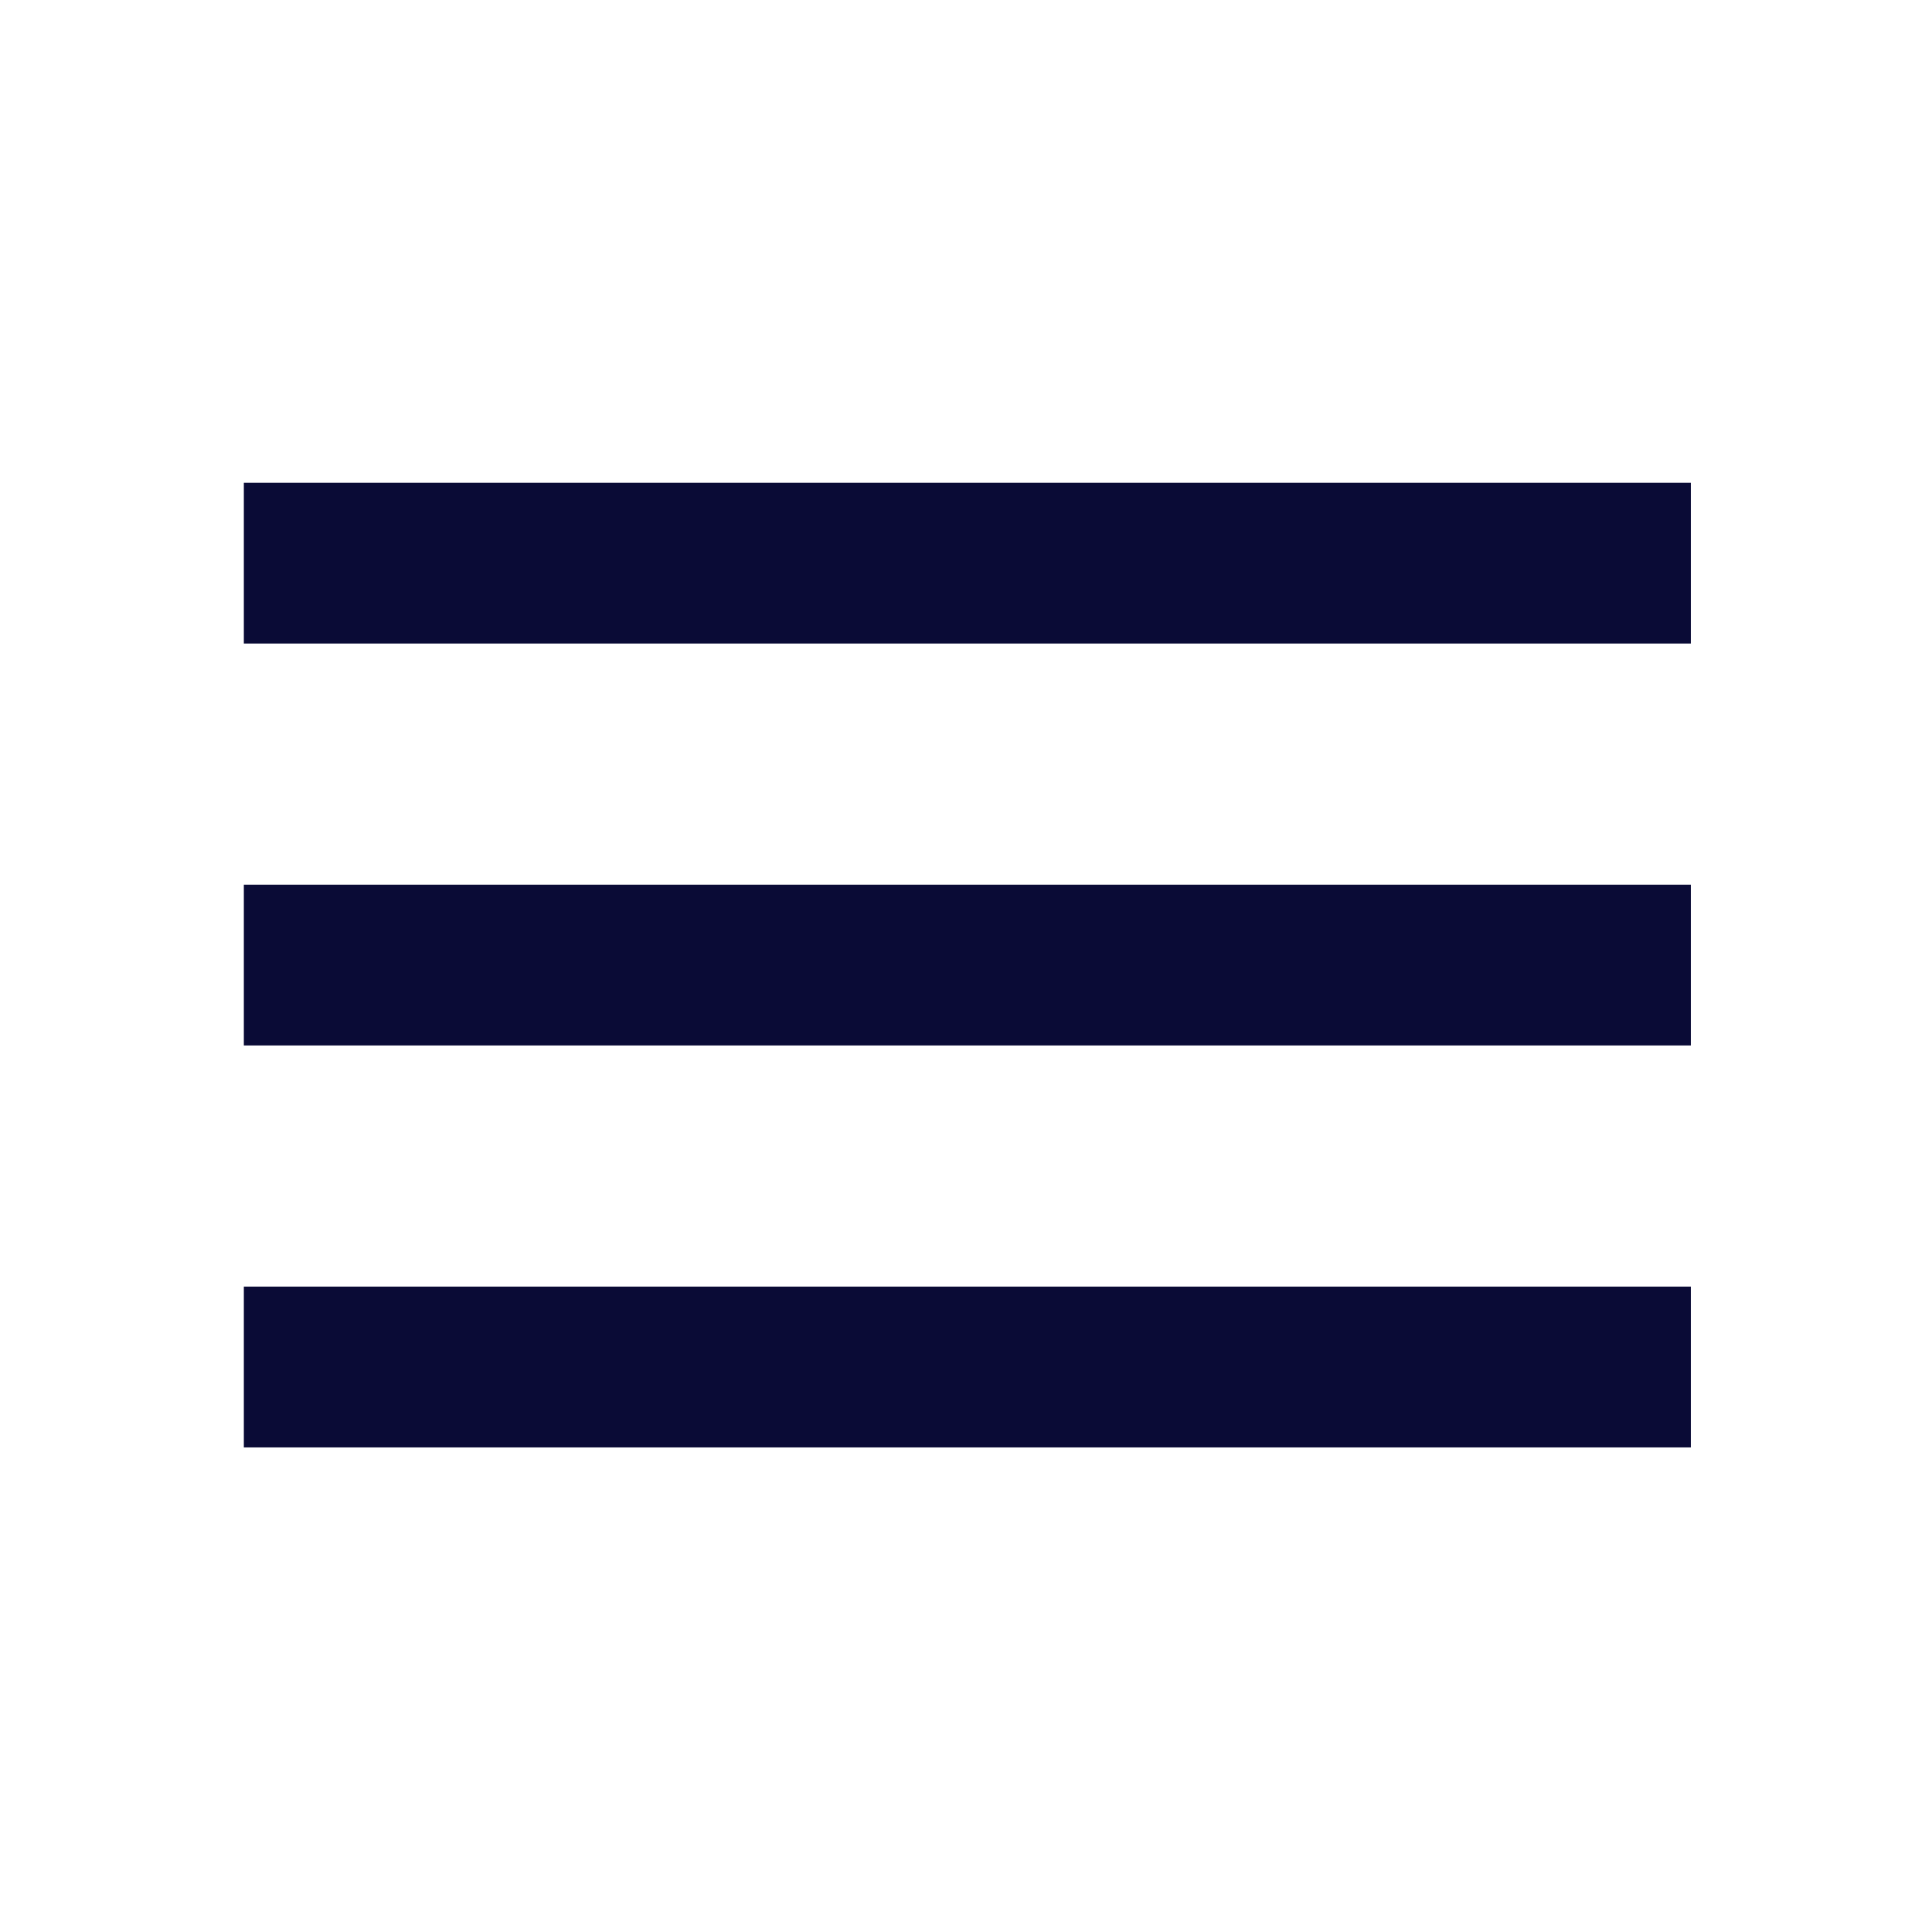
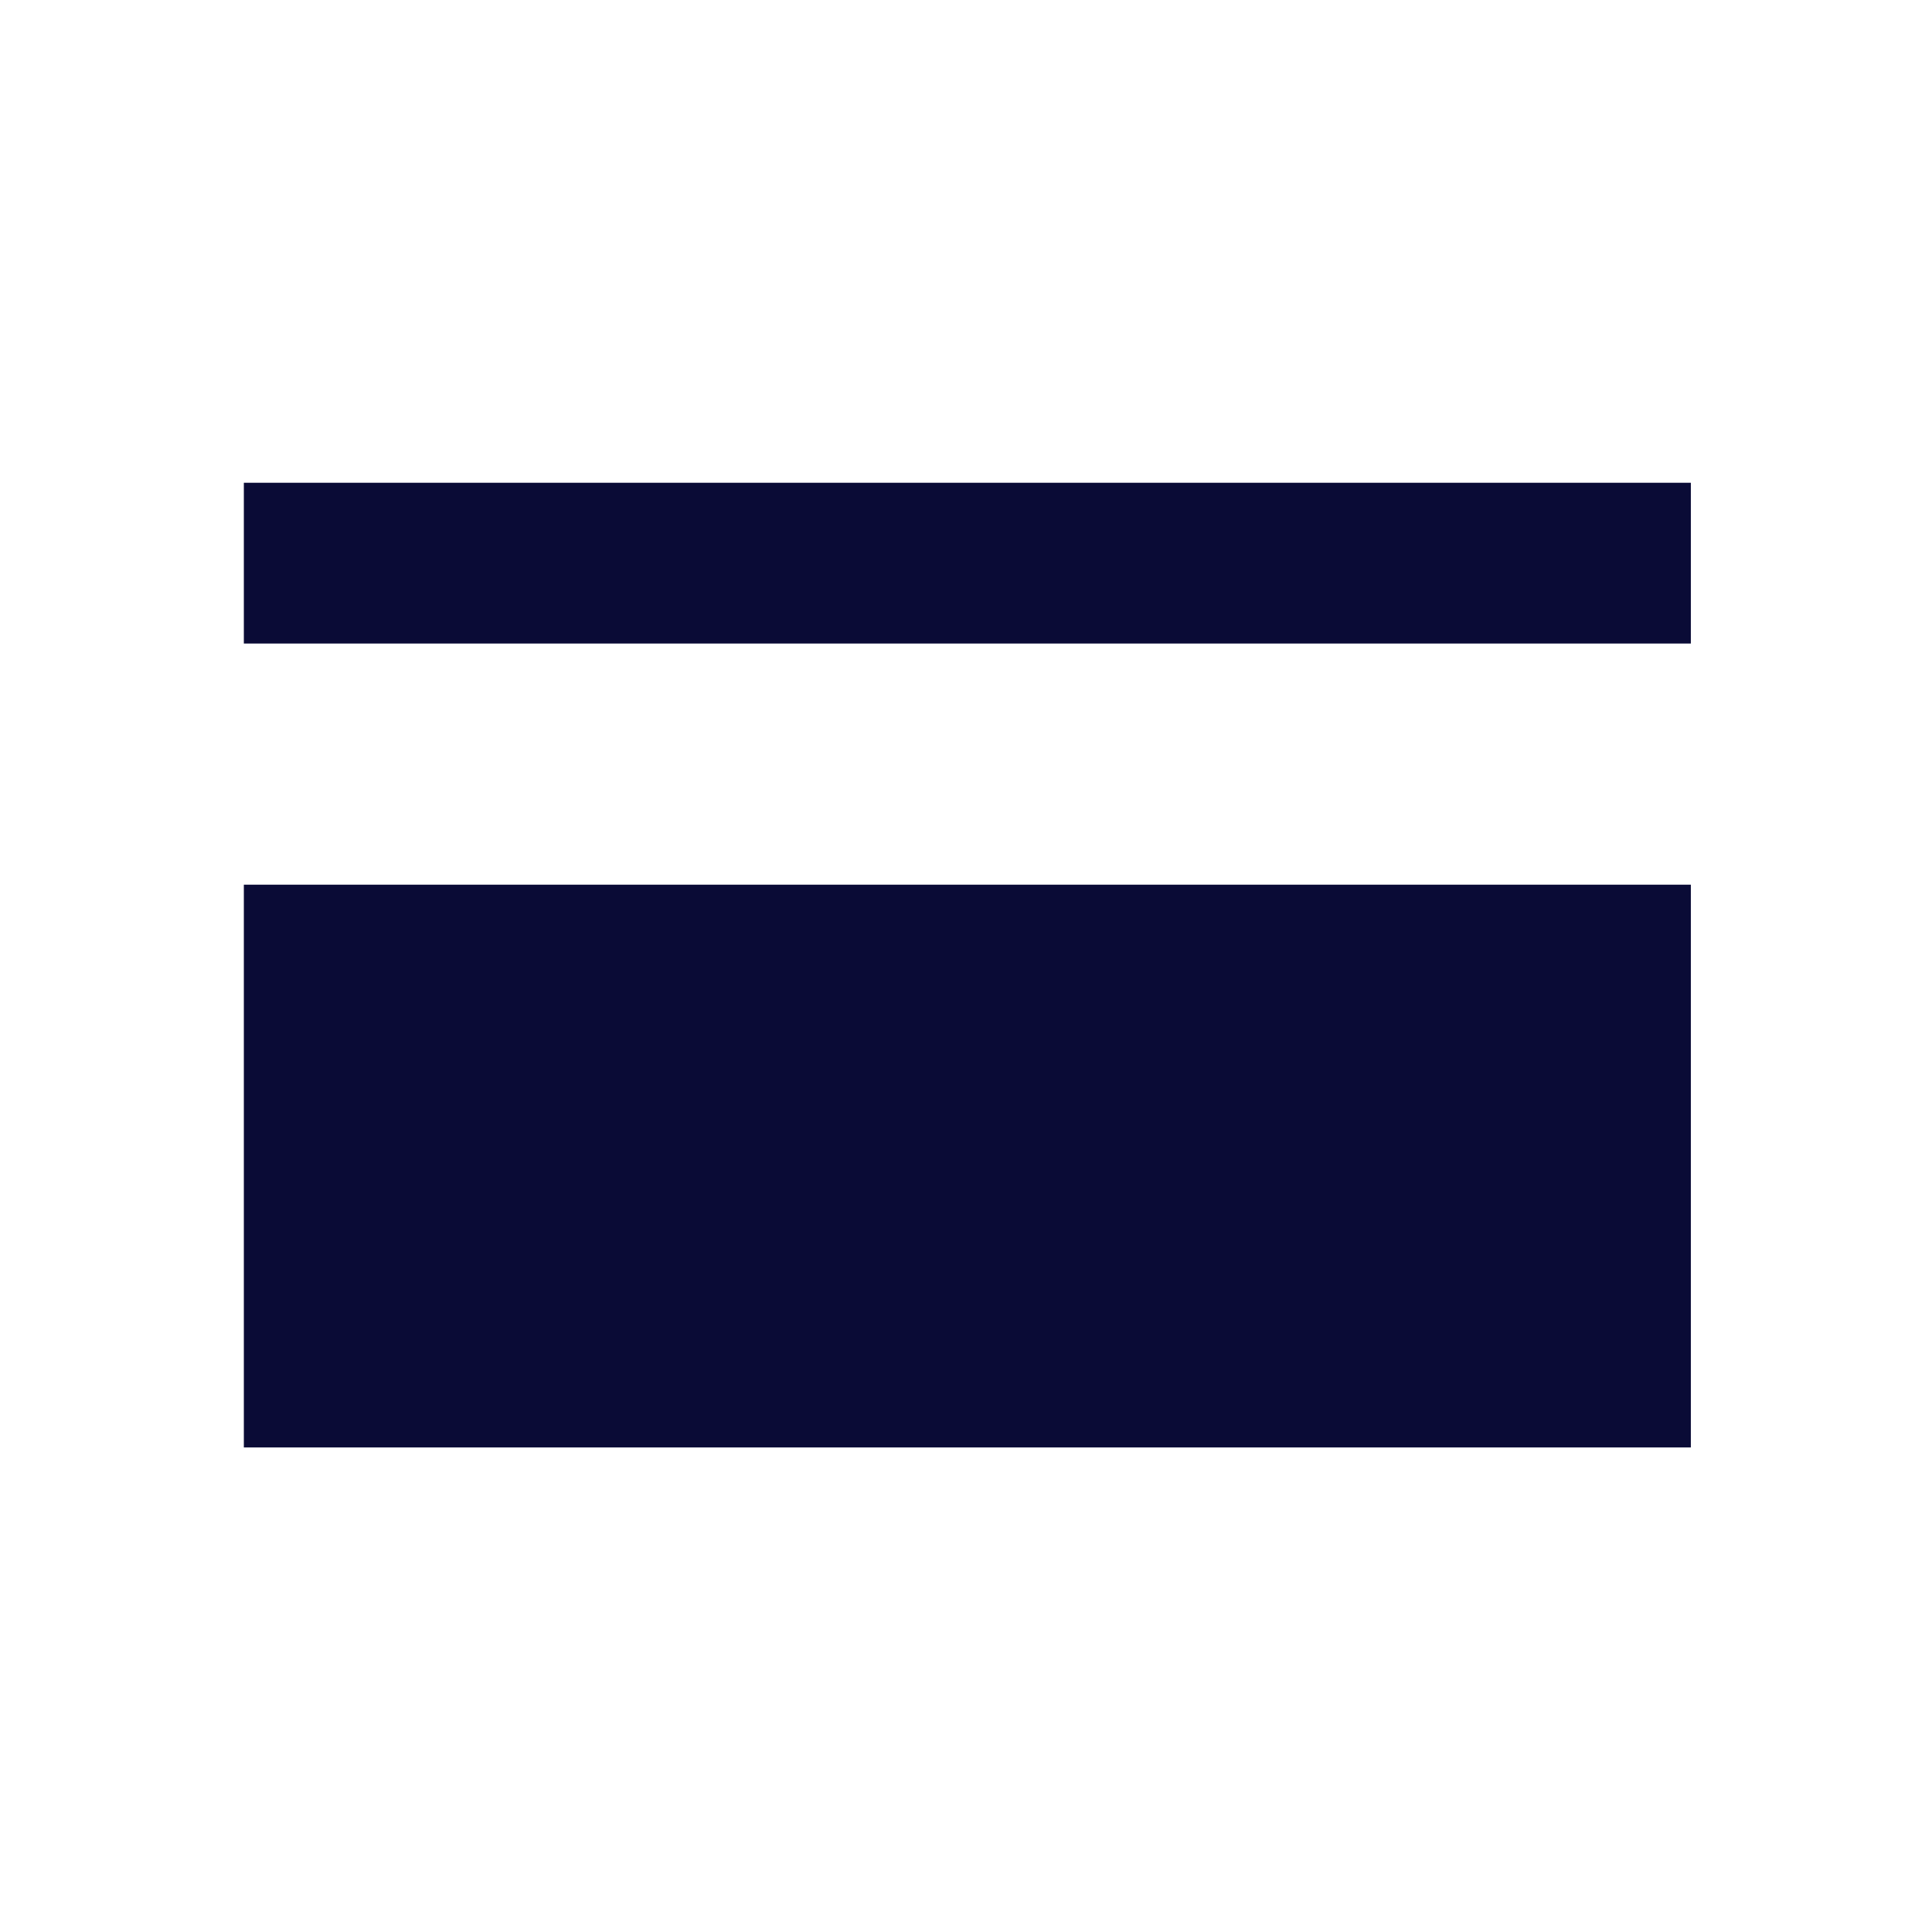
<svg xmlns="http://www.w3.org/2000/svg" width="33" height="33" viewBox="0 0 33 33" fill="none">
-   <path d="M4.165 24.723H28.881V21.976H4.165V24.723ZM4.165 17.857H28.881V15.111H4.165V17.857ZM4.165 8.246V10.992H28.881V8.246H4.165Z" fill="#0A0B36" />
+   <path d="M4.165 24.723H28.881V21.976H4.165V24.723ZH28.881V15.111H4.165V17.857ZM4.165 8.246V10.992H28.881V8.246H4.165Z" fill="#0A0B36" />
</svg>